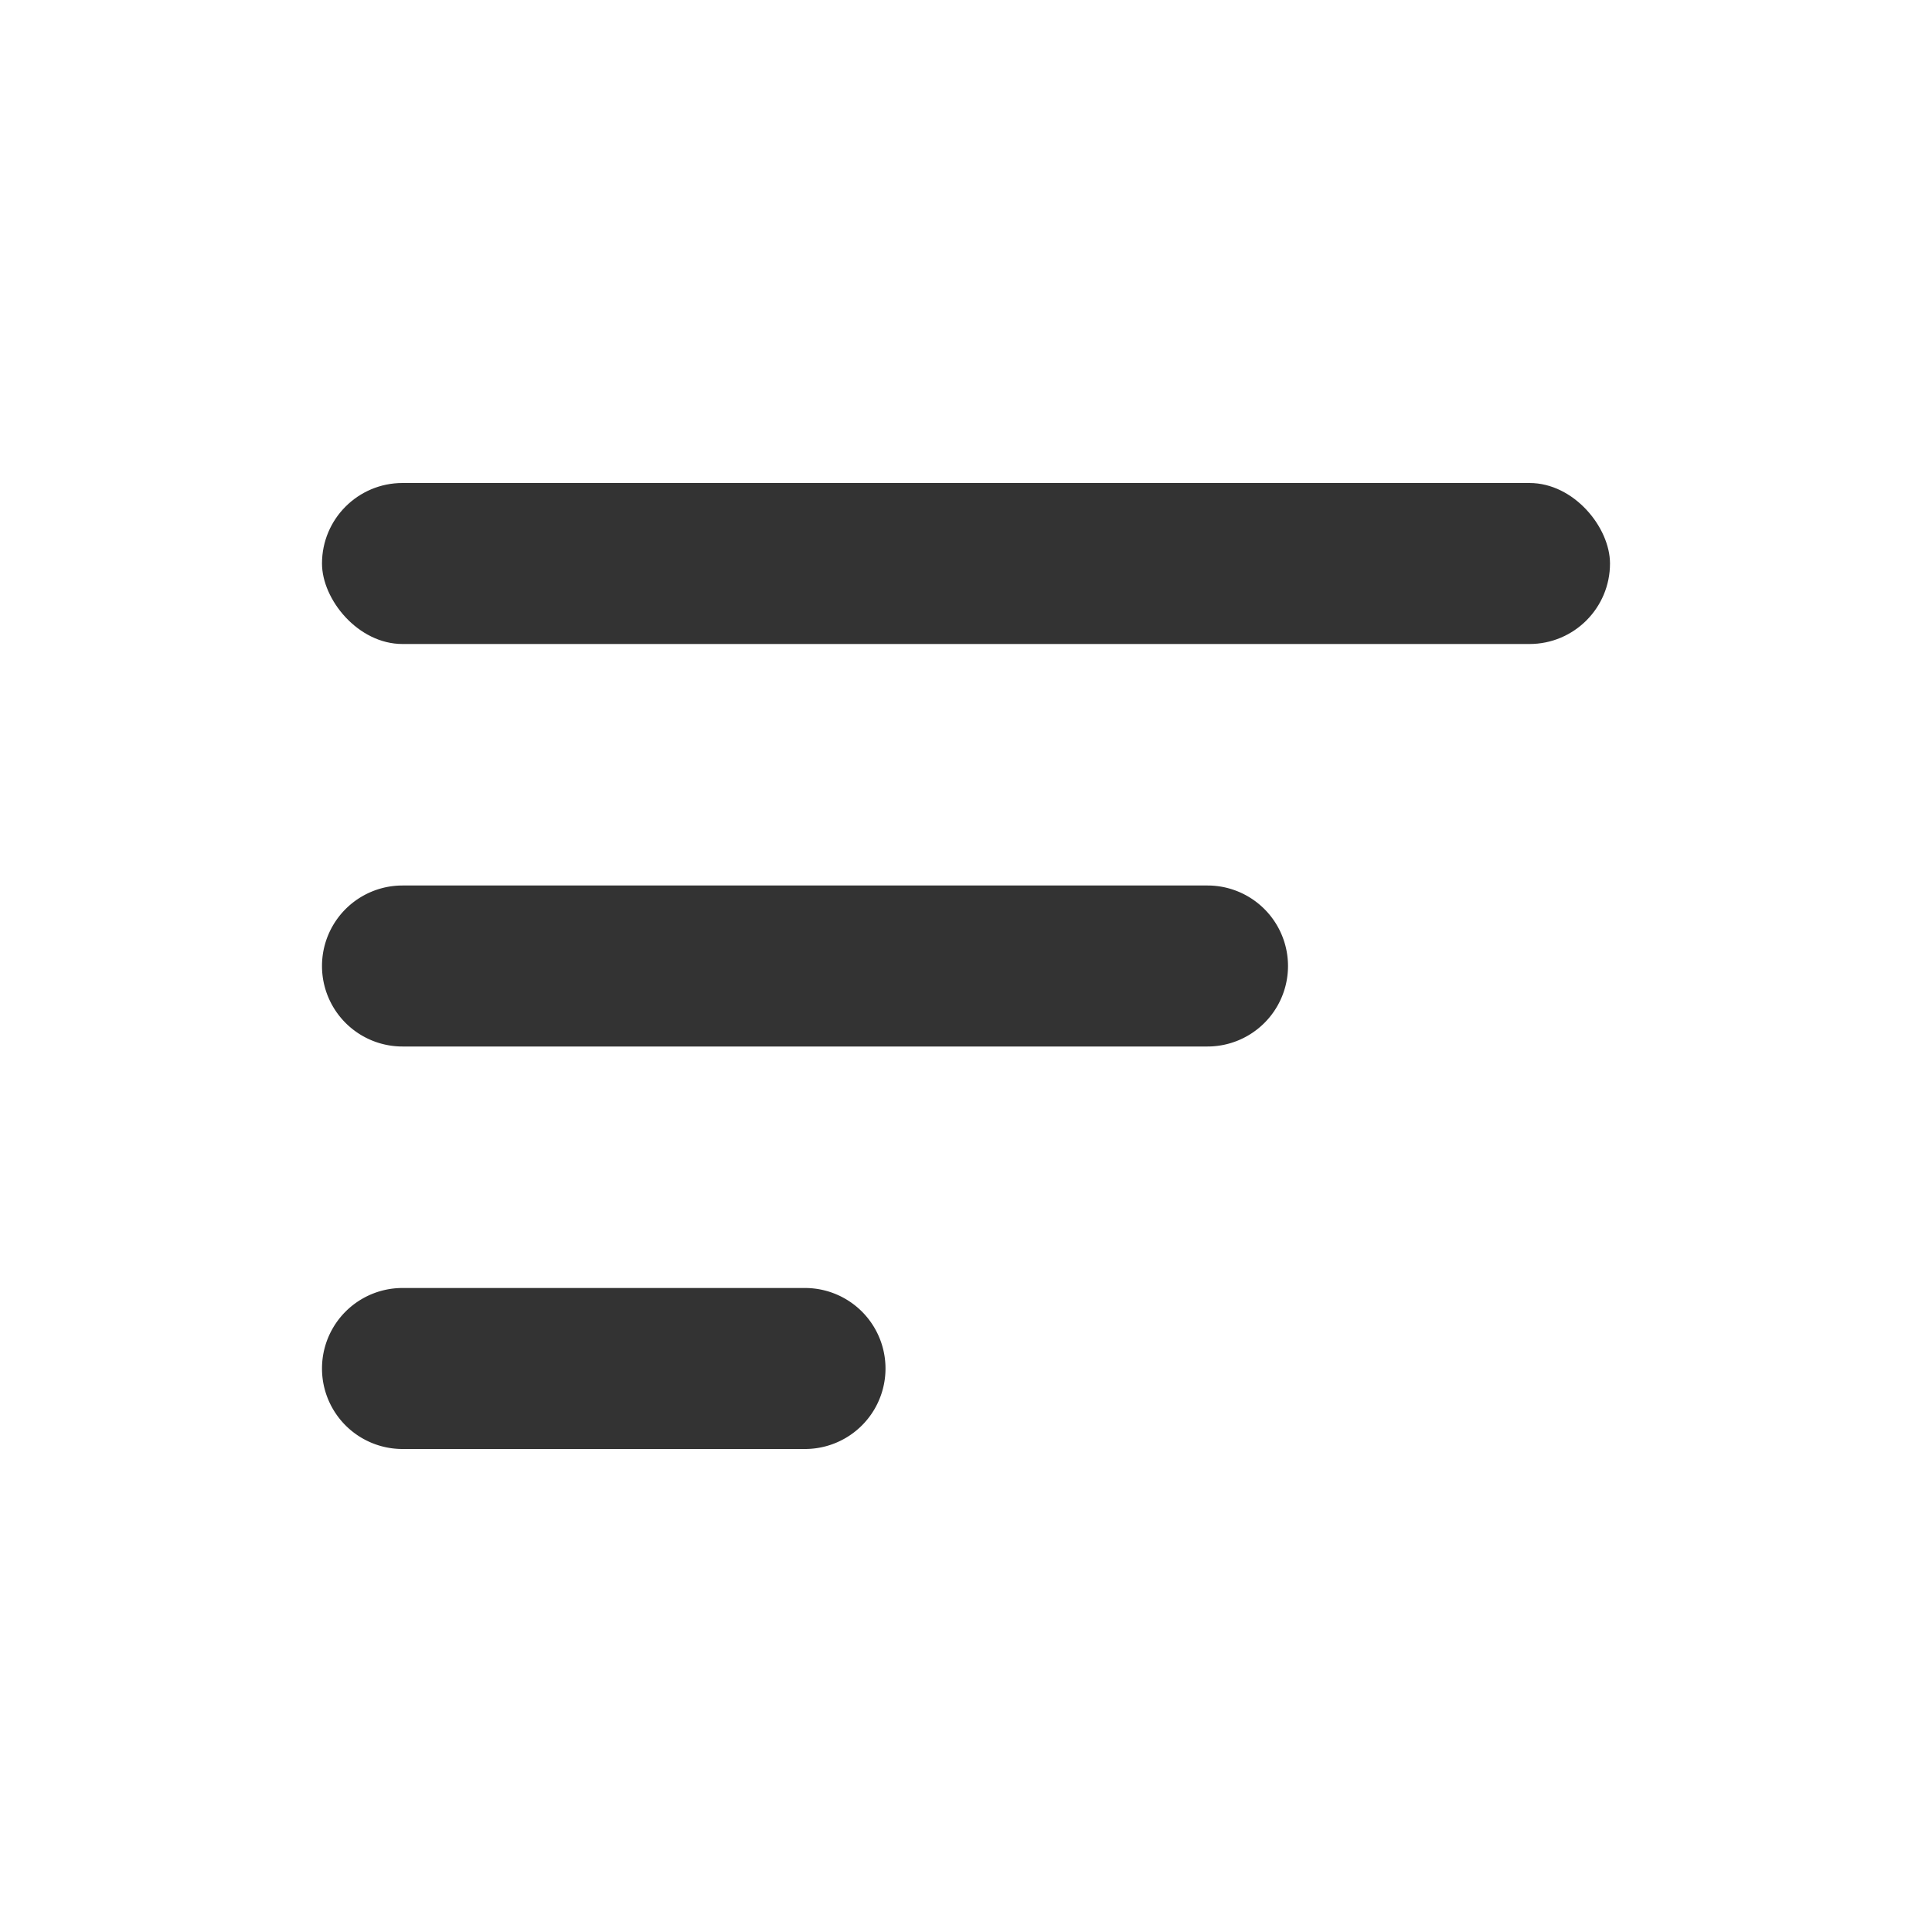
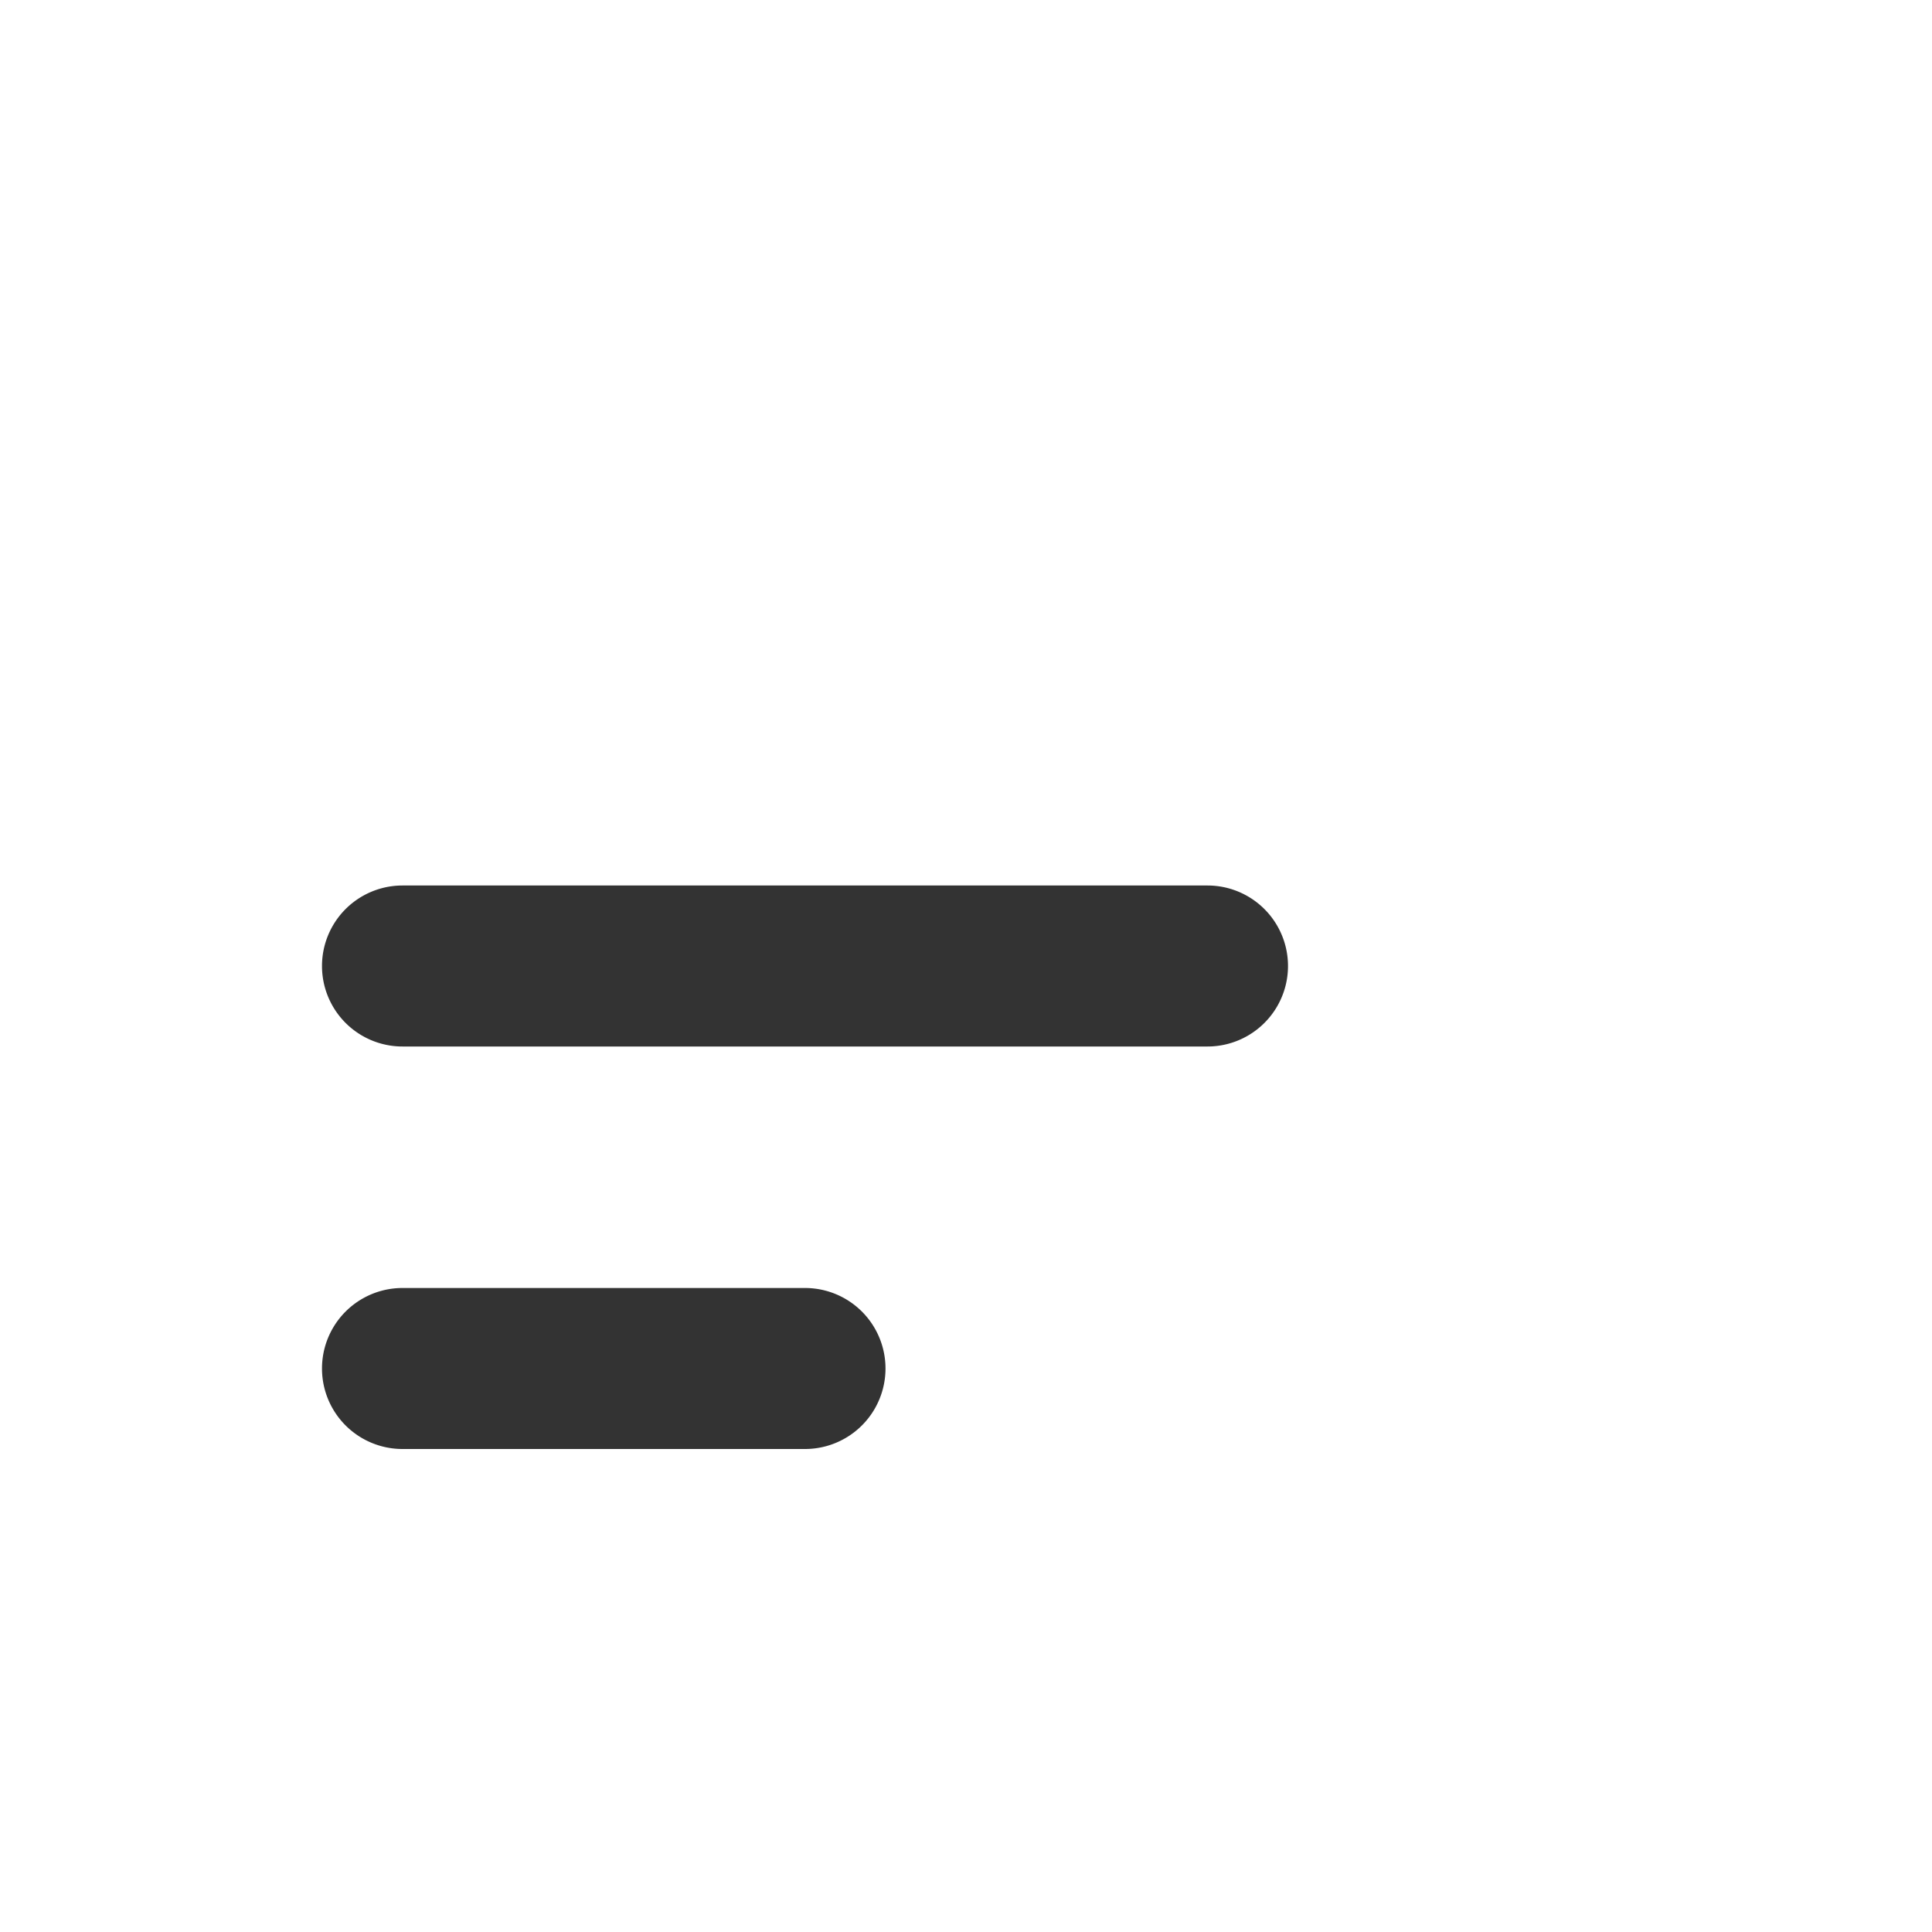
<svg xmlns="http://www.w3.org/2000/svg" width="24" height="24" viewBox="0 0 24 24">
  <g fill="#333" fill-rule="evenodd">
-     <rect width="16" height="2" x="4" y="6" rx="1" />
    <path d="M5 11h10a1 1 0 0 1 0 2H5a1 1 0 0 1 0-2zM5 16h5a1 1 0 0 1 0 2H5a1 1 0 0 1 0-2z" />
  </g>
</svg>